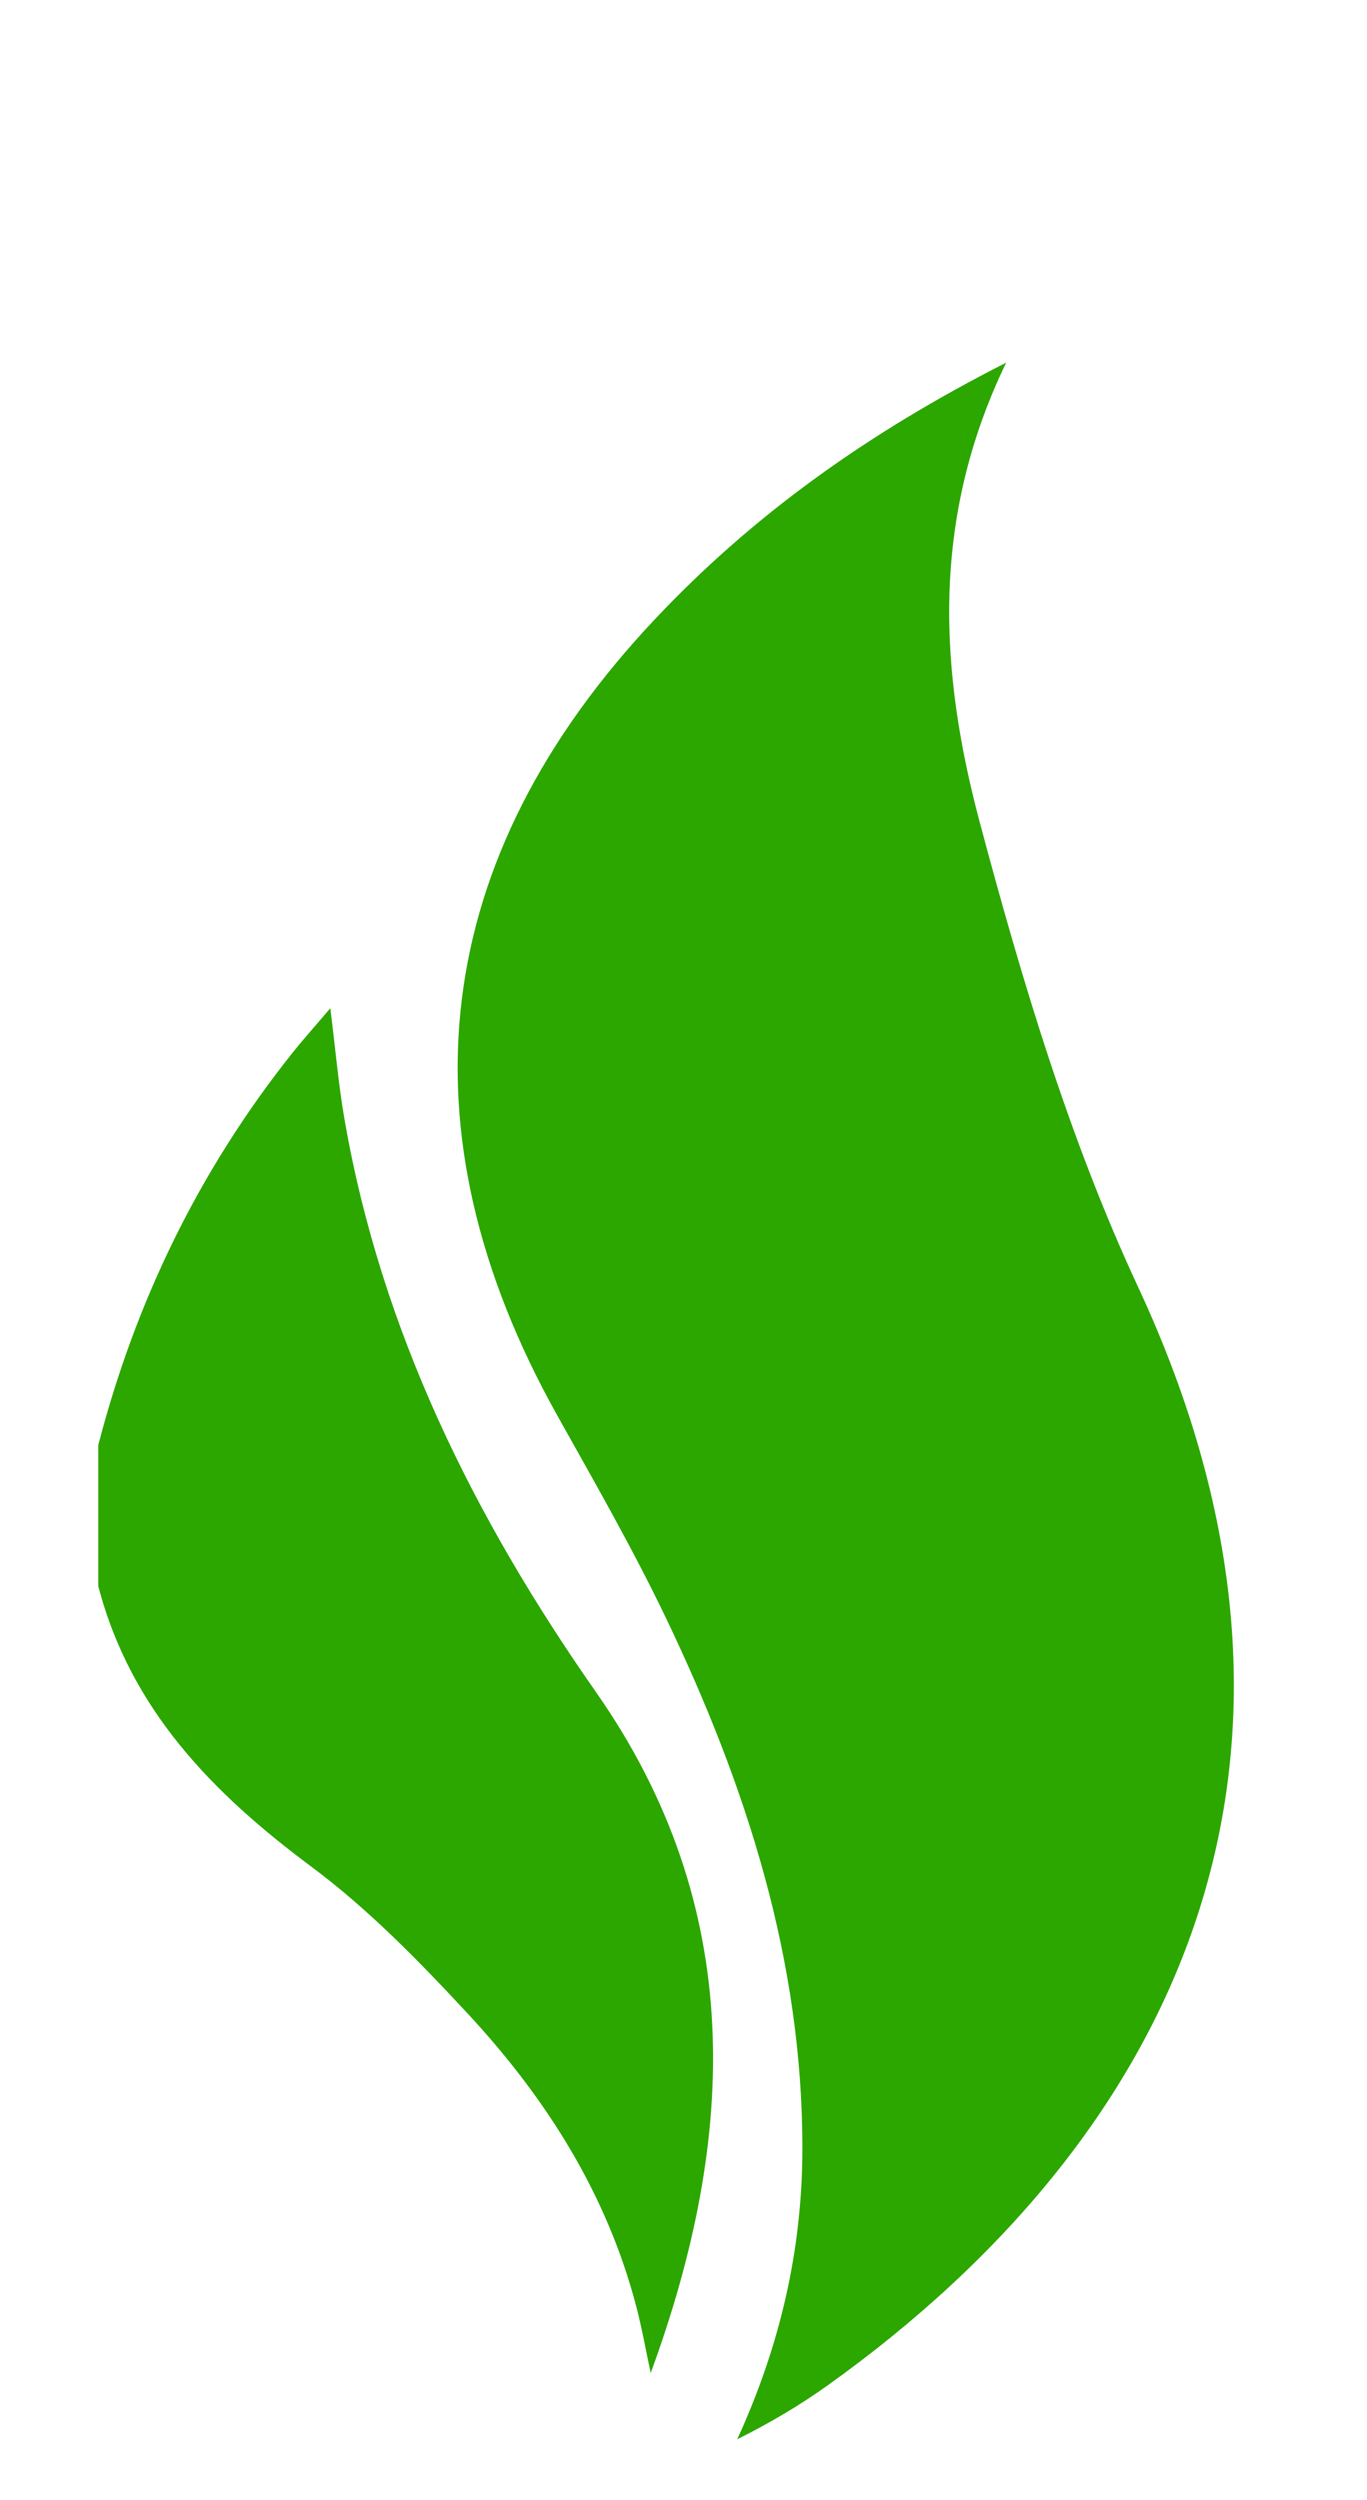
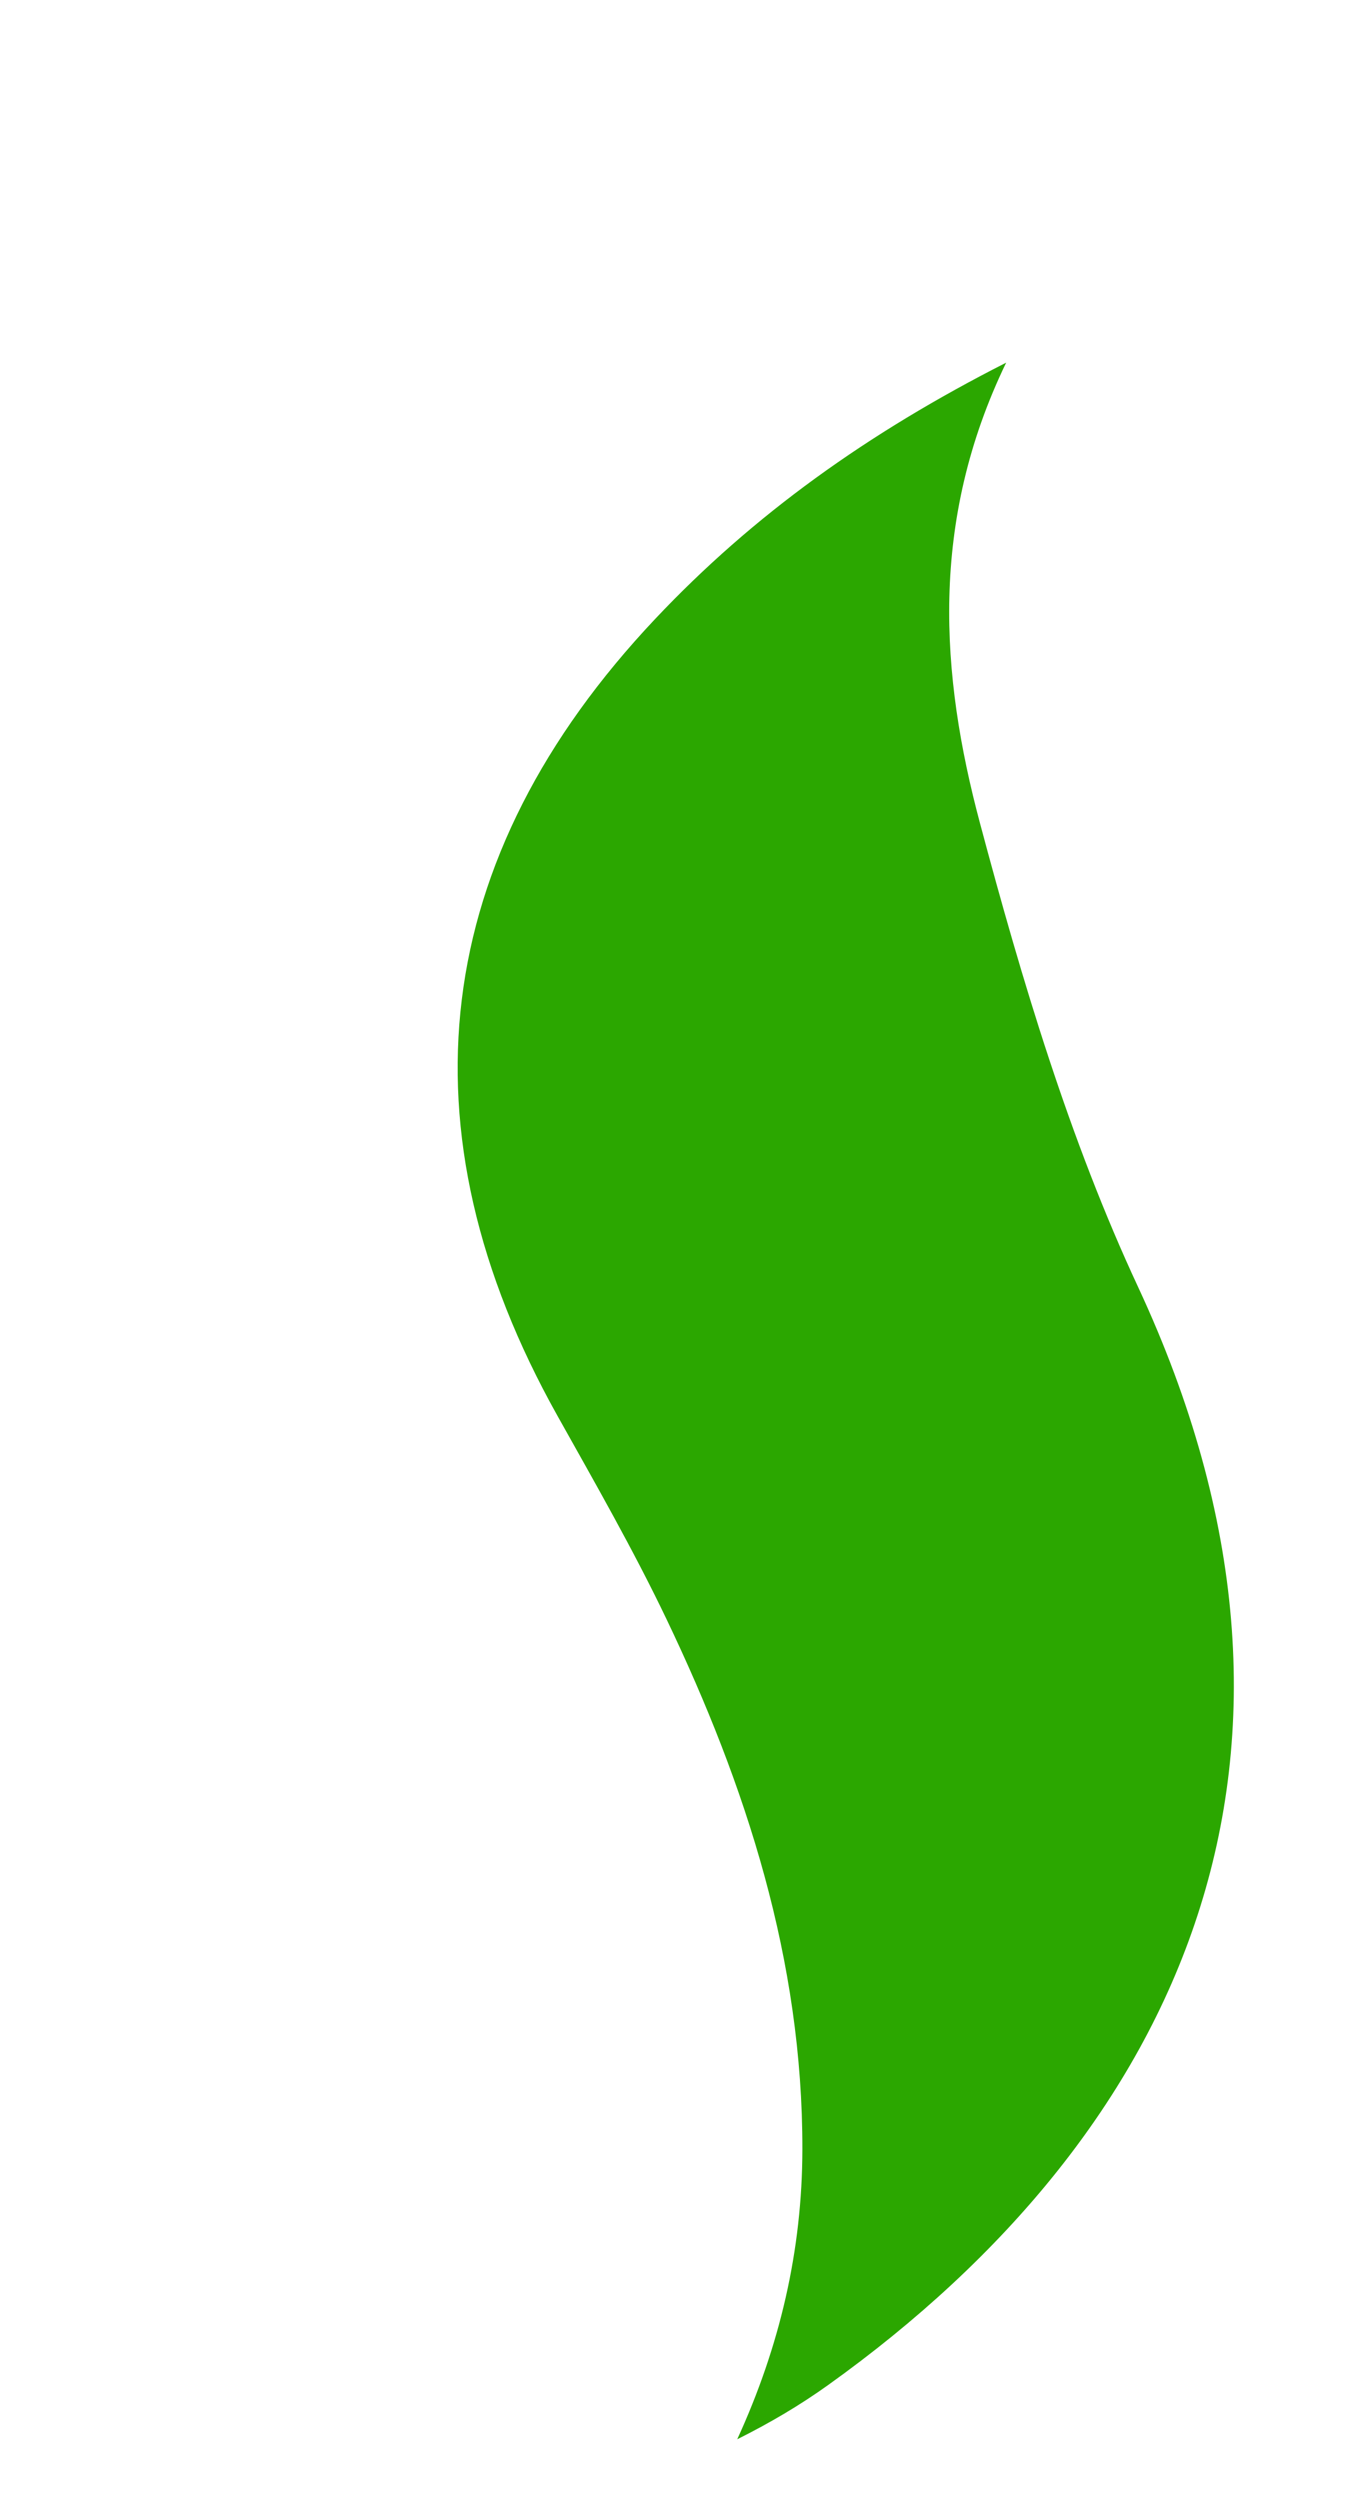
<svg xmlns="http://www.w3.org/2000/svg" version="1.1" id="Calque_1" x="0px" y="0px" width="112.917px" height="206.442px" viewBox="0 0 112.917 206.442" enable-background="new 0 0 112.917 206.442" xml:space="preserve">
-   <path fill-rule="evenodd" clip-rule="evenodd" fill="#2BA700" d="M8.116,119.35c3.08-11.897,8.342-22.717,15.999-32.349  c0.844-1.062,1.752-2.073,3.17-3.742c0.438,3.501,0.677,6.309,1.154,9.076c3.02,17.512,10.688,32.968,20.793,47.406  c12.396,17.711,11.694,36.68,4.517,56.229c-0.388-1.809-0.71-3.638-1.175-5.427c-2.426-9.328-7.439-17.242-13.895-24.205  c-4.03-4.347-8.24-8.668-12.973-12.191c-8.18-6.091-14.938-12.999-17.59-23.167C8.116,127.103,8.116,123.227,8.116,119.35z" />
  <path fill-rule="evenodd" clip-rule="evenodd" fill="#2BA700" d="M83.112,29.949c-6.355,13.147-5.434,25.779-2.17,38.008  c3.476,13.024,7.396,26.15,13.067,38.327c17.904,38.44,3.724,69.703-25.617,90.689c-2.323,1.661-4.792,3.12-7.496,4.47  c3.525-7.686,5.37-15.604,5.382-23.954c0.022-15.569-4.61-29.953-11.229-43.786c-2.74-5.726-5.908-11.252-9.011-16.797  c-13.227-23.64-10.508-46.078,8.069-65.78C62.218,42.523,71.671,35.759,83.112,29.949z" />
</svg>